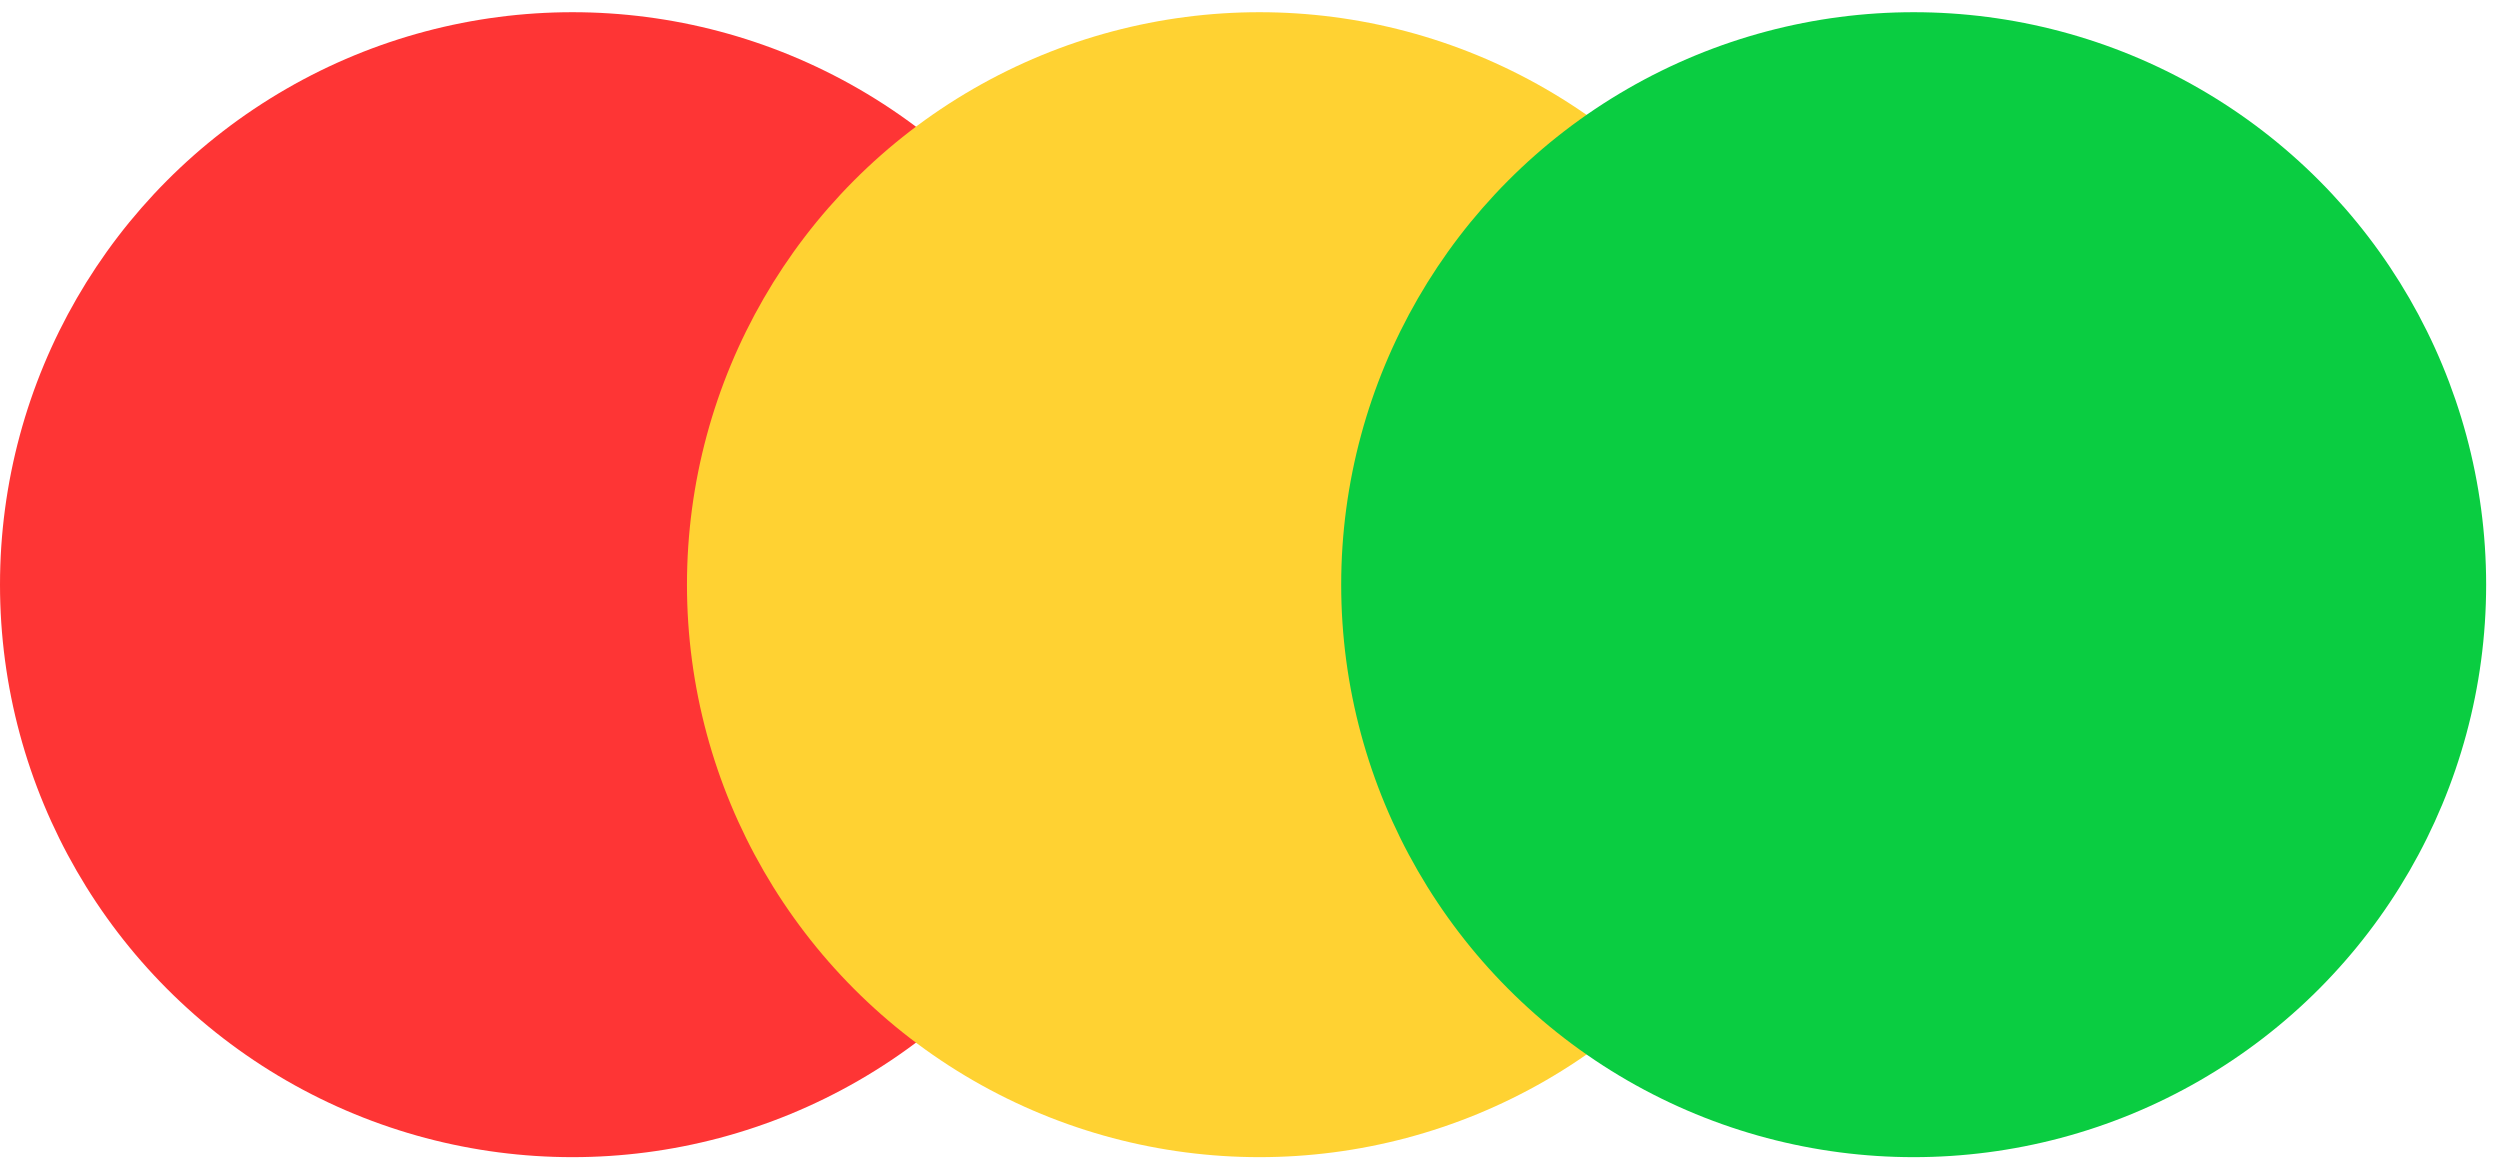
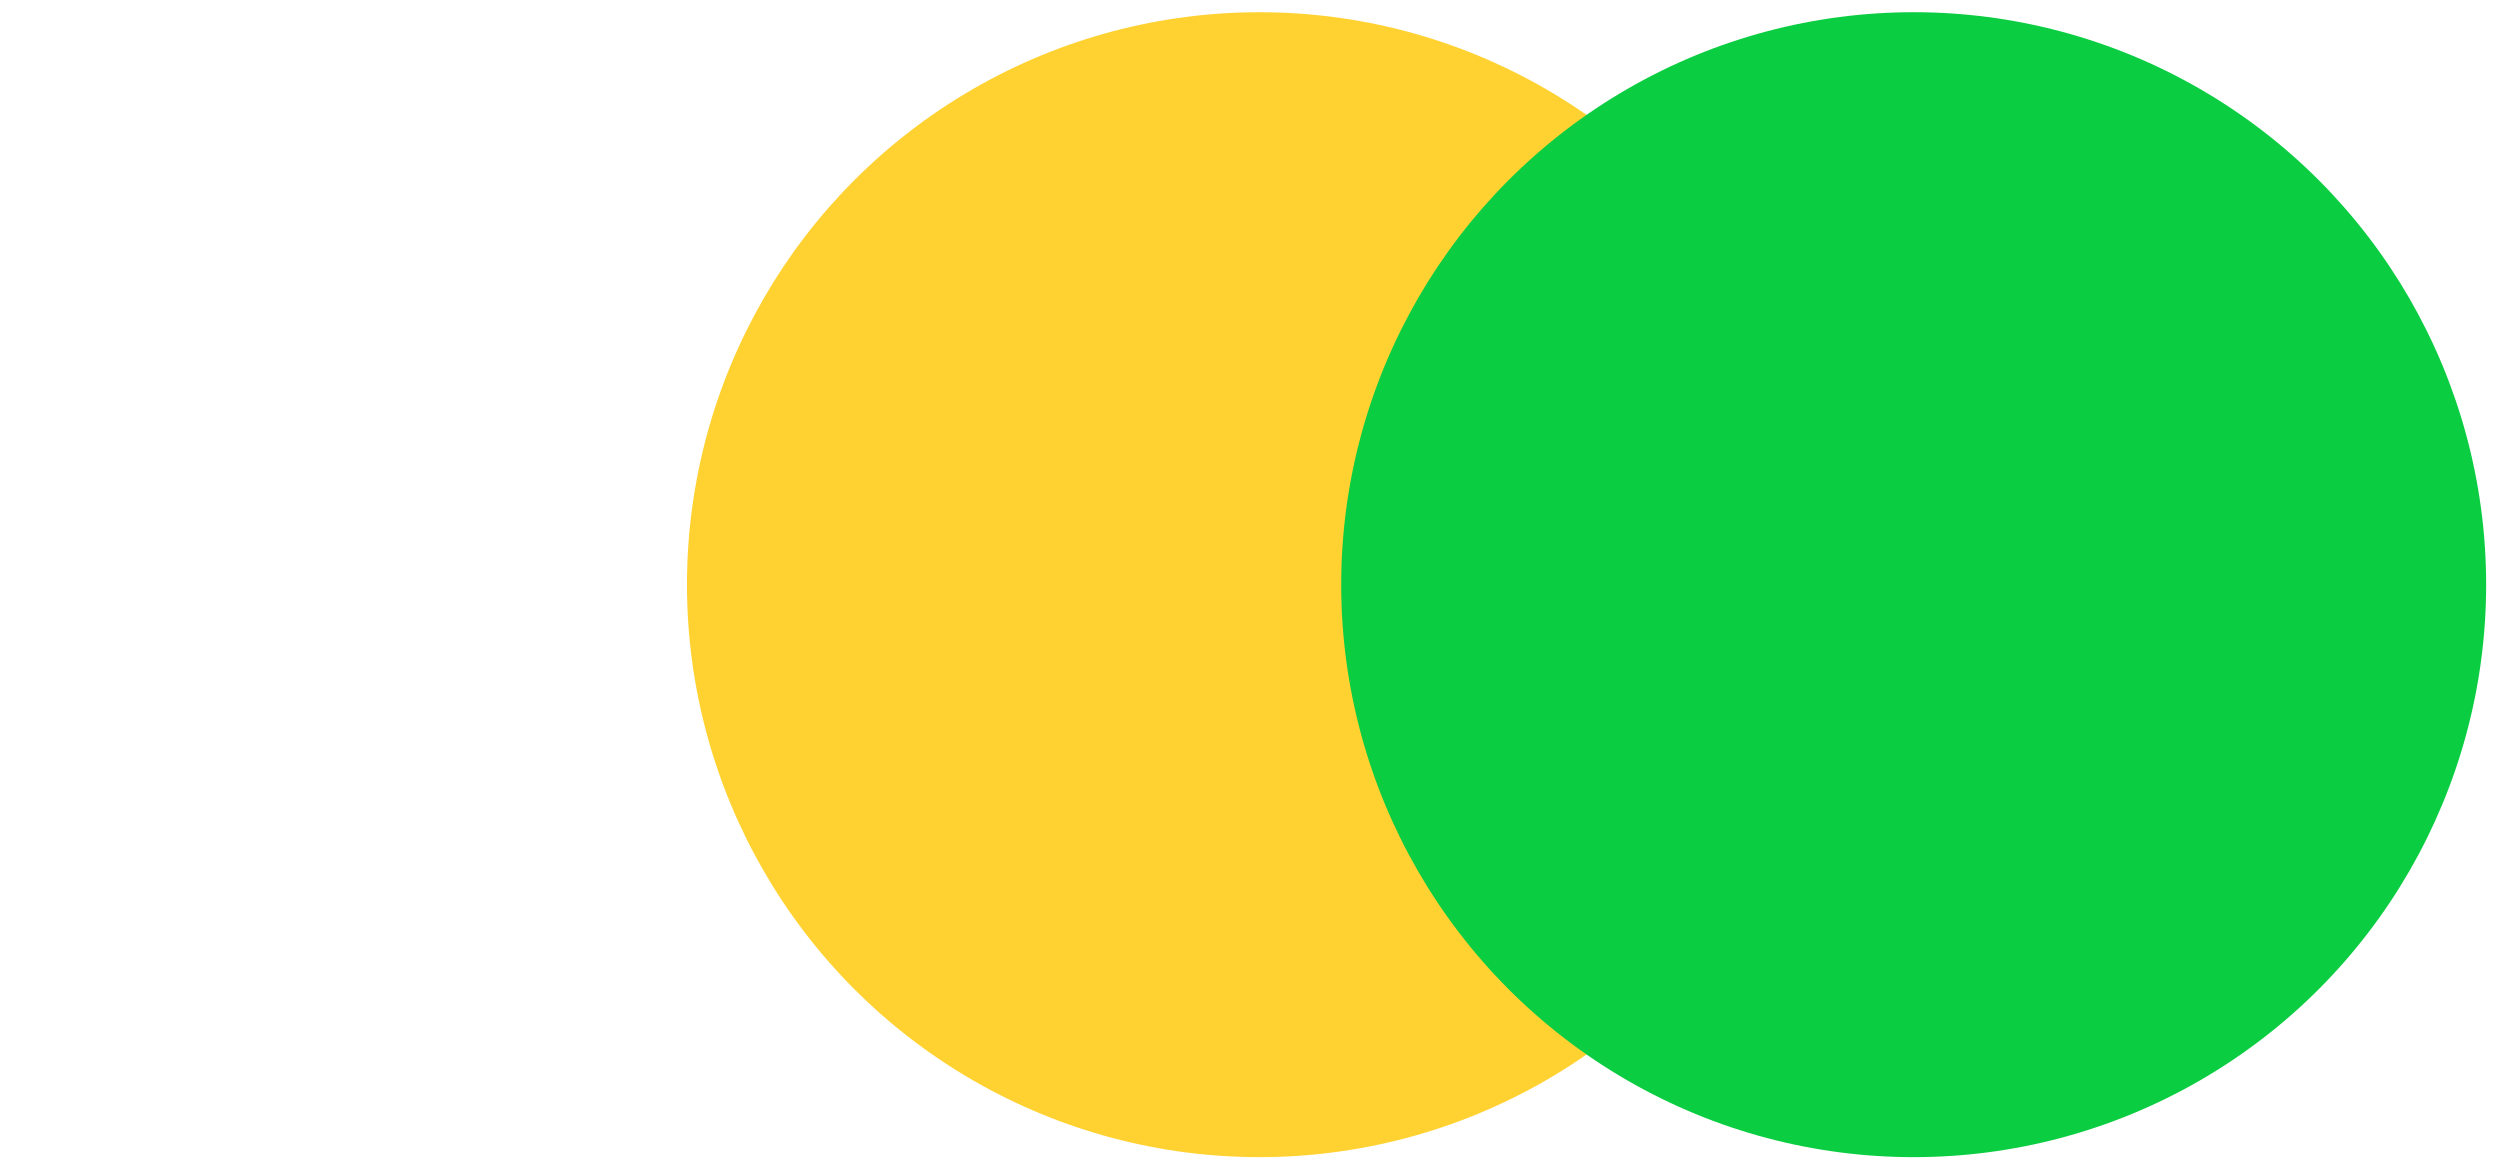
<svg xmlns="http://www.w3.org/2000/svg" width="94" height="44" viewBox="0 0 94 44" fill="none">
-   <circle cx="21.525" cy="21.984" r="21.525" fill="#FE3535" />
  <circle cx="47.355" cy="21.984" r="21.525" fill="#FFD232" />
  <circle cx="71.954" cy="21.984" r="21.525" fill="#0ACD41" />
</svg>